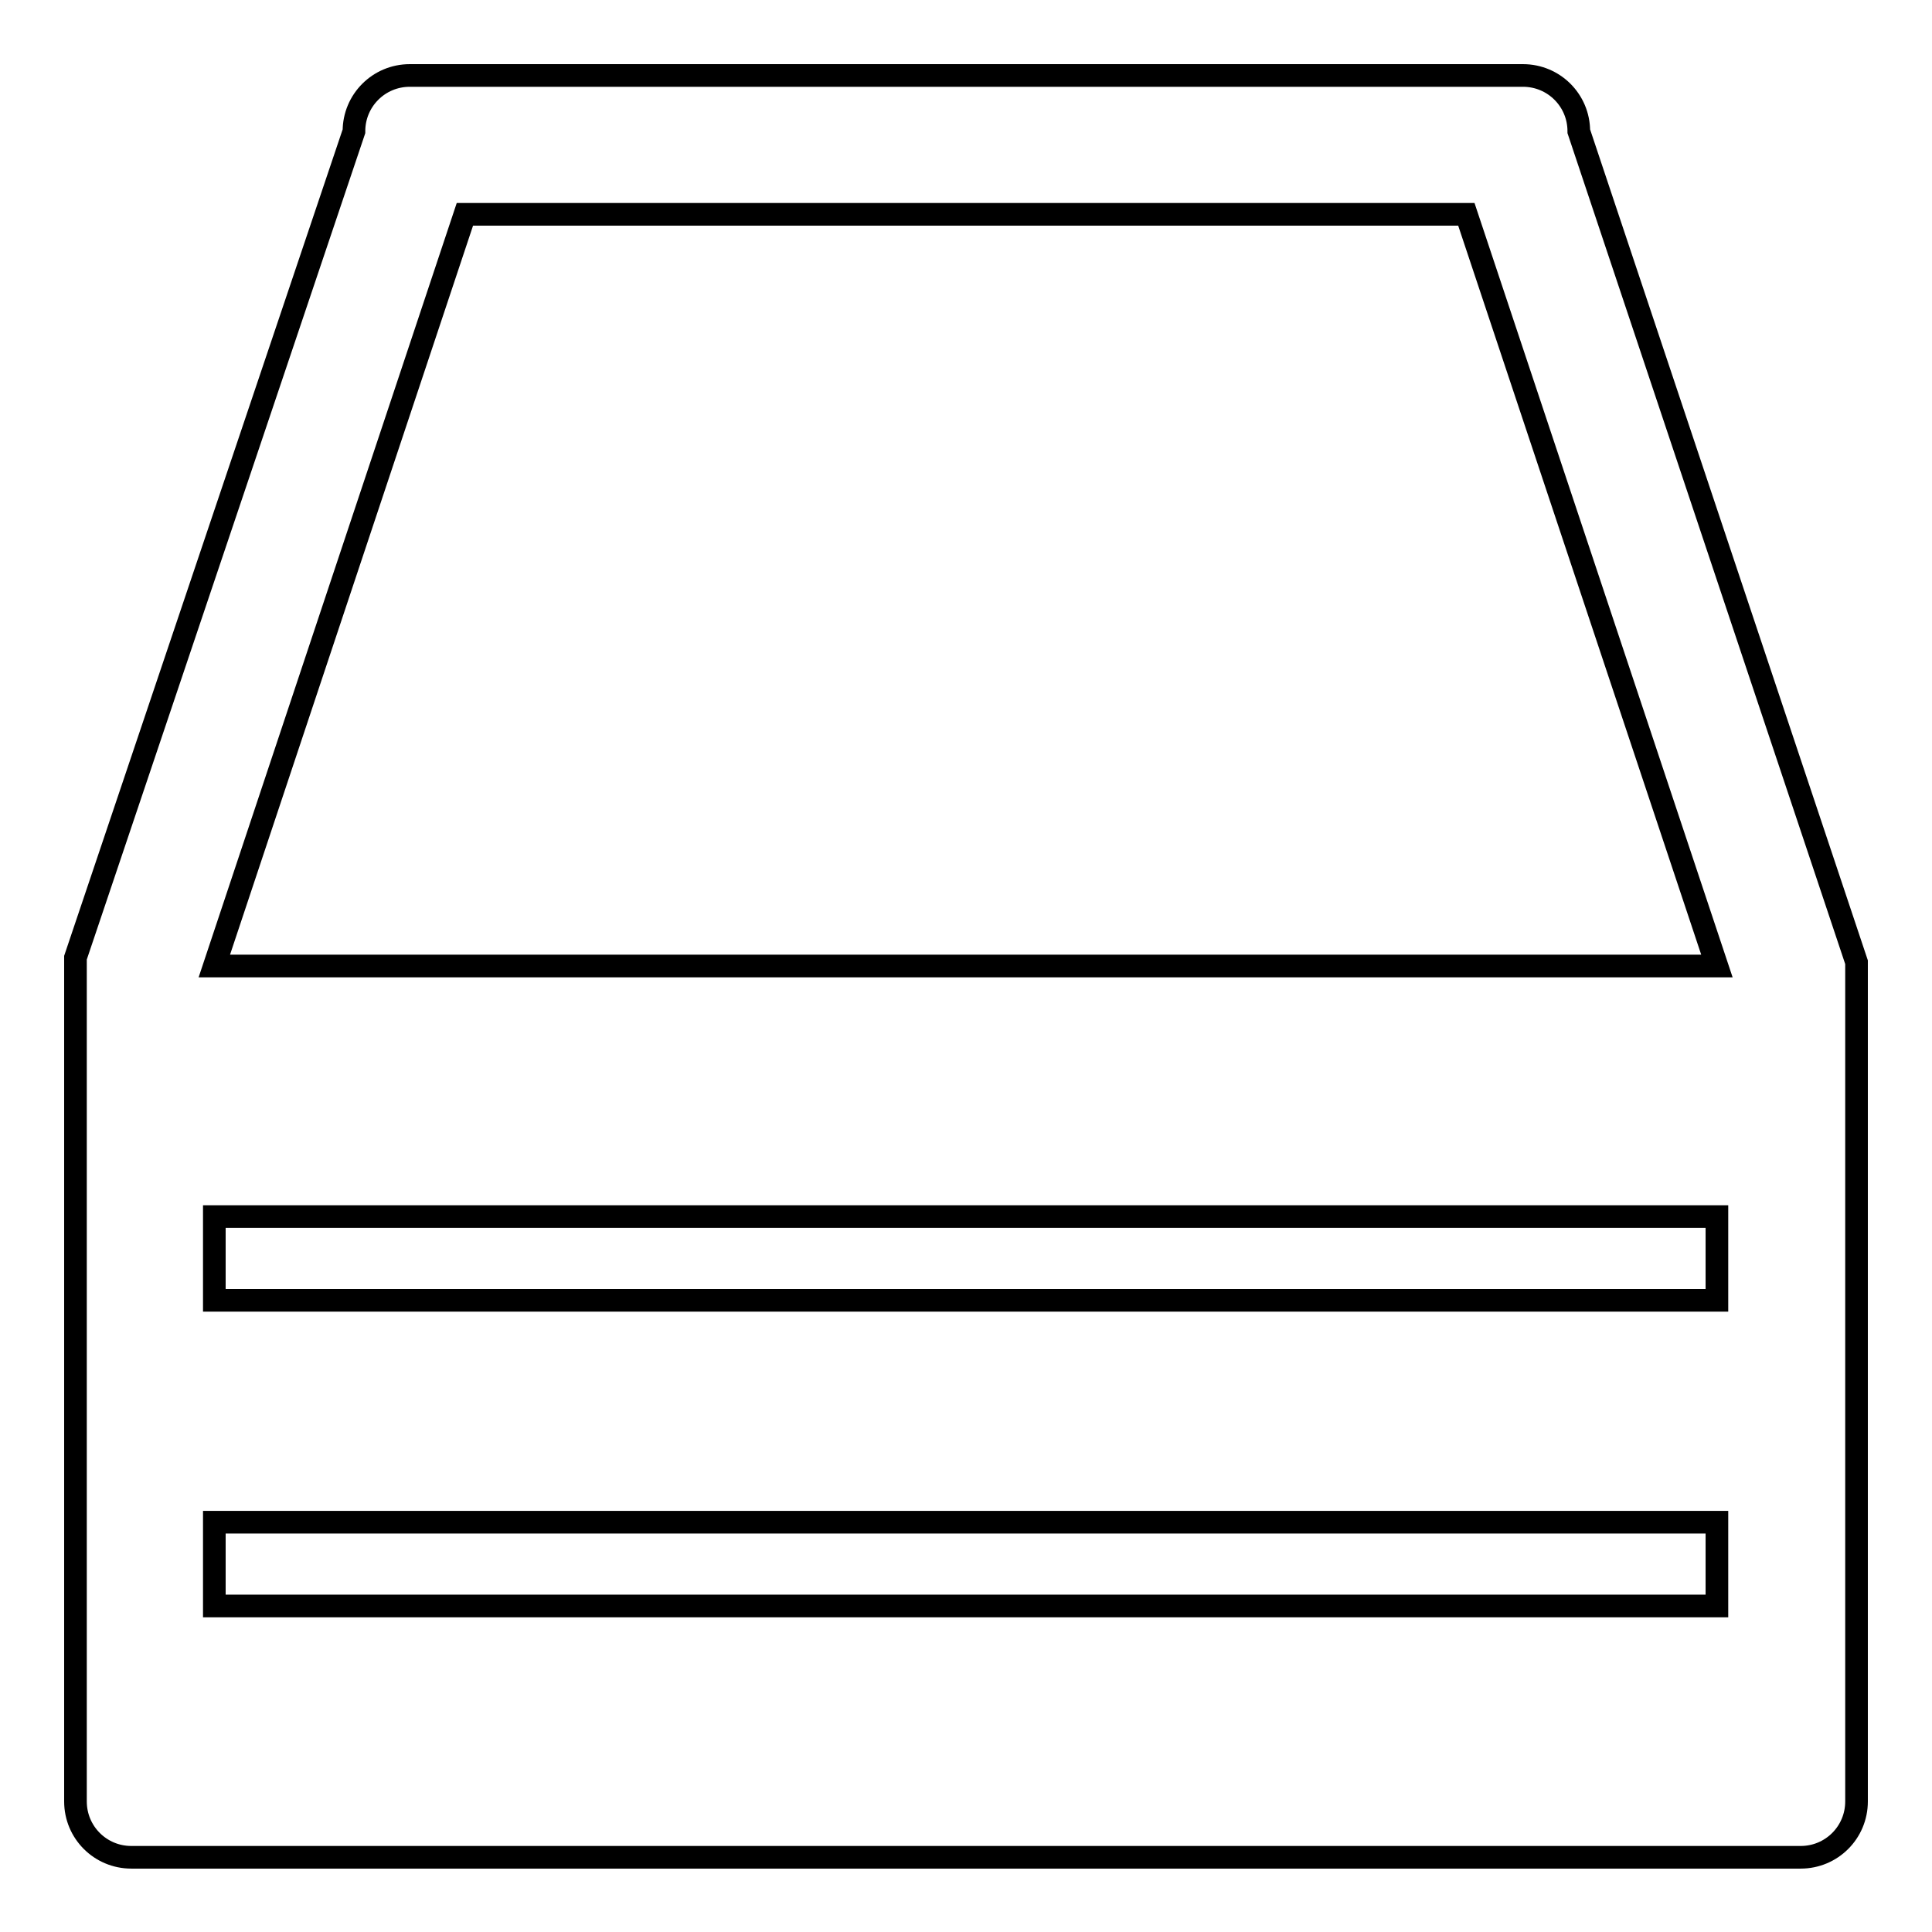
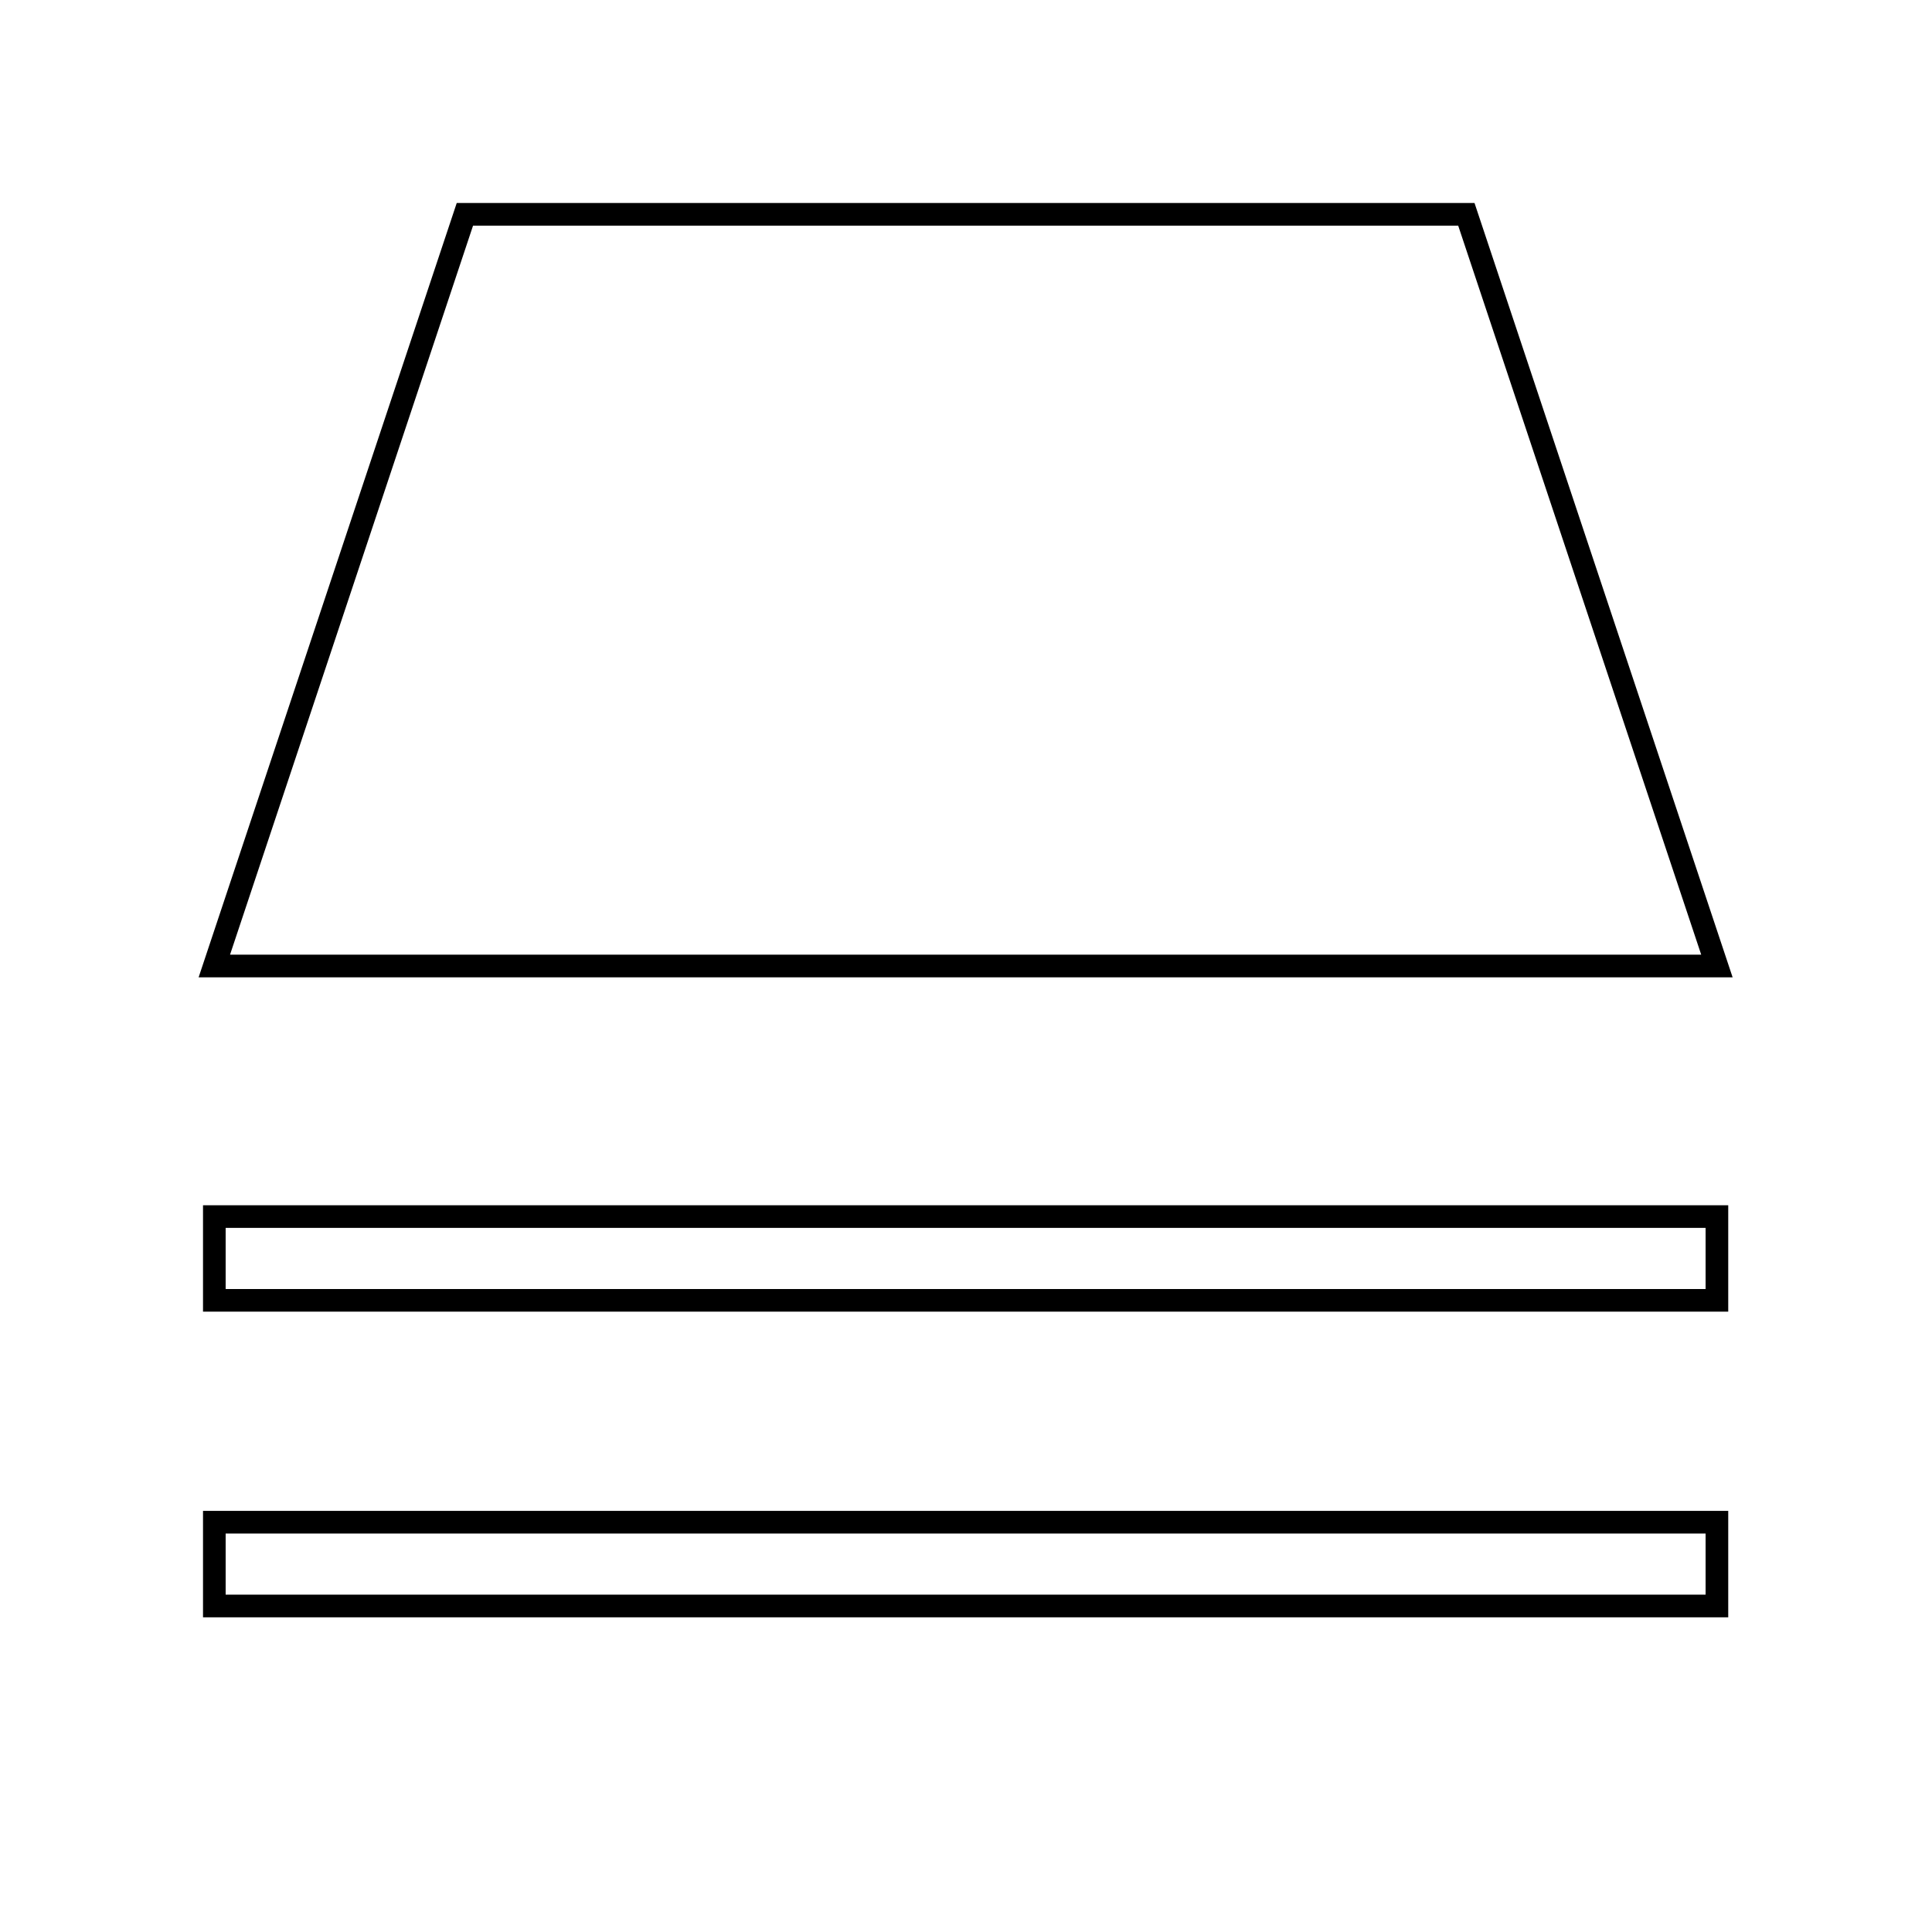
<svg xmlns="http://www.w3.org/2000/svg" version="1.1" x="0px" y="0px" viewBox="0 0 256 256" enable-background="new 0 0 256 256" xml:space="preserve">
  <g>
    <g>
-       <path stroke-width="3" fill-opacity="0" stroke="#000000" d="M54.3,10h147.5c4.1,0,7.4,3.3,7.4,7.4L246,127.5v111.2c0,4.1-3.3,7.4-7.4,7.4H17.4c-4.1,0-7.4-3.3-7.4-7.4V126.9L46.9,17.4C46.9,13.3,50.2,10,54.3,10z" />
      <path stroke-width="3" fill-opacity="0" stroke="#000000" d="M28.4,212.8v-11.1h199.1v11.1H28.4z M28.4,161.2h199.1v11.1H28.4V161.2z M83.8,128H28.4l33.2-99.6h132.7l33.2,99.6h-55.3H83.8z" />
    </g>
  </g>
</svg>